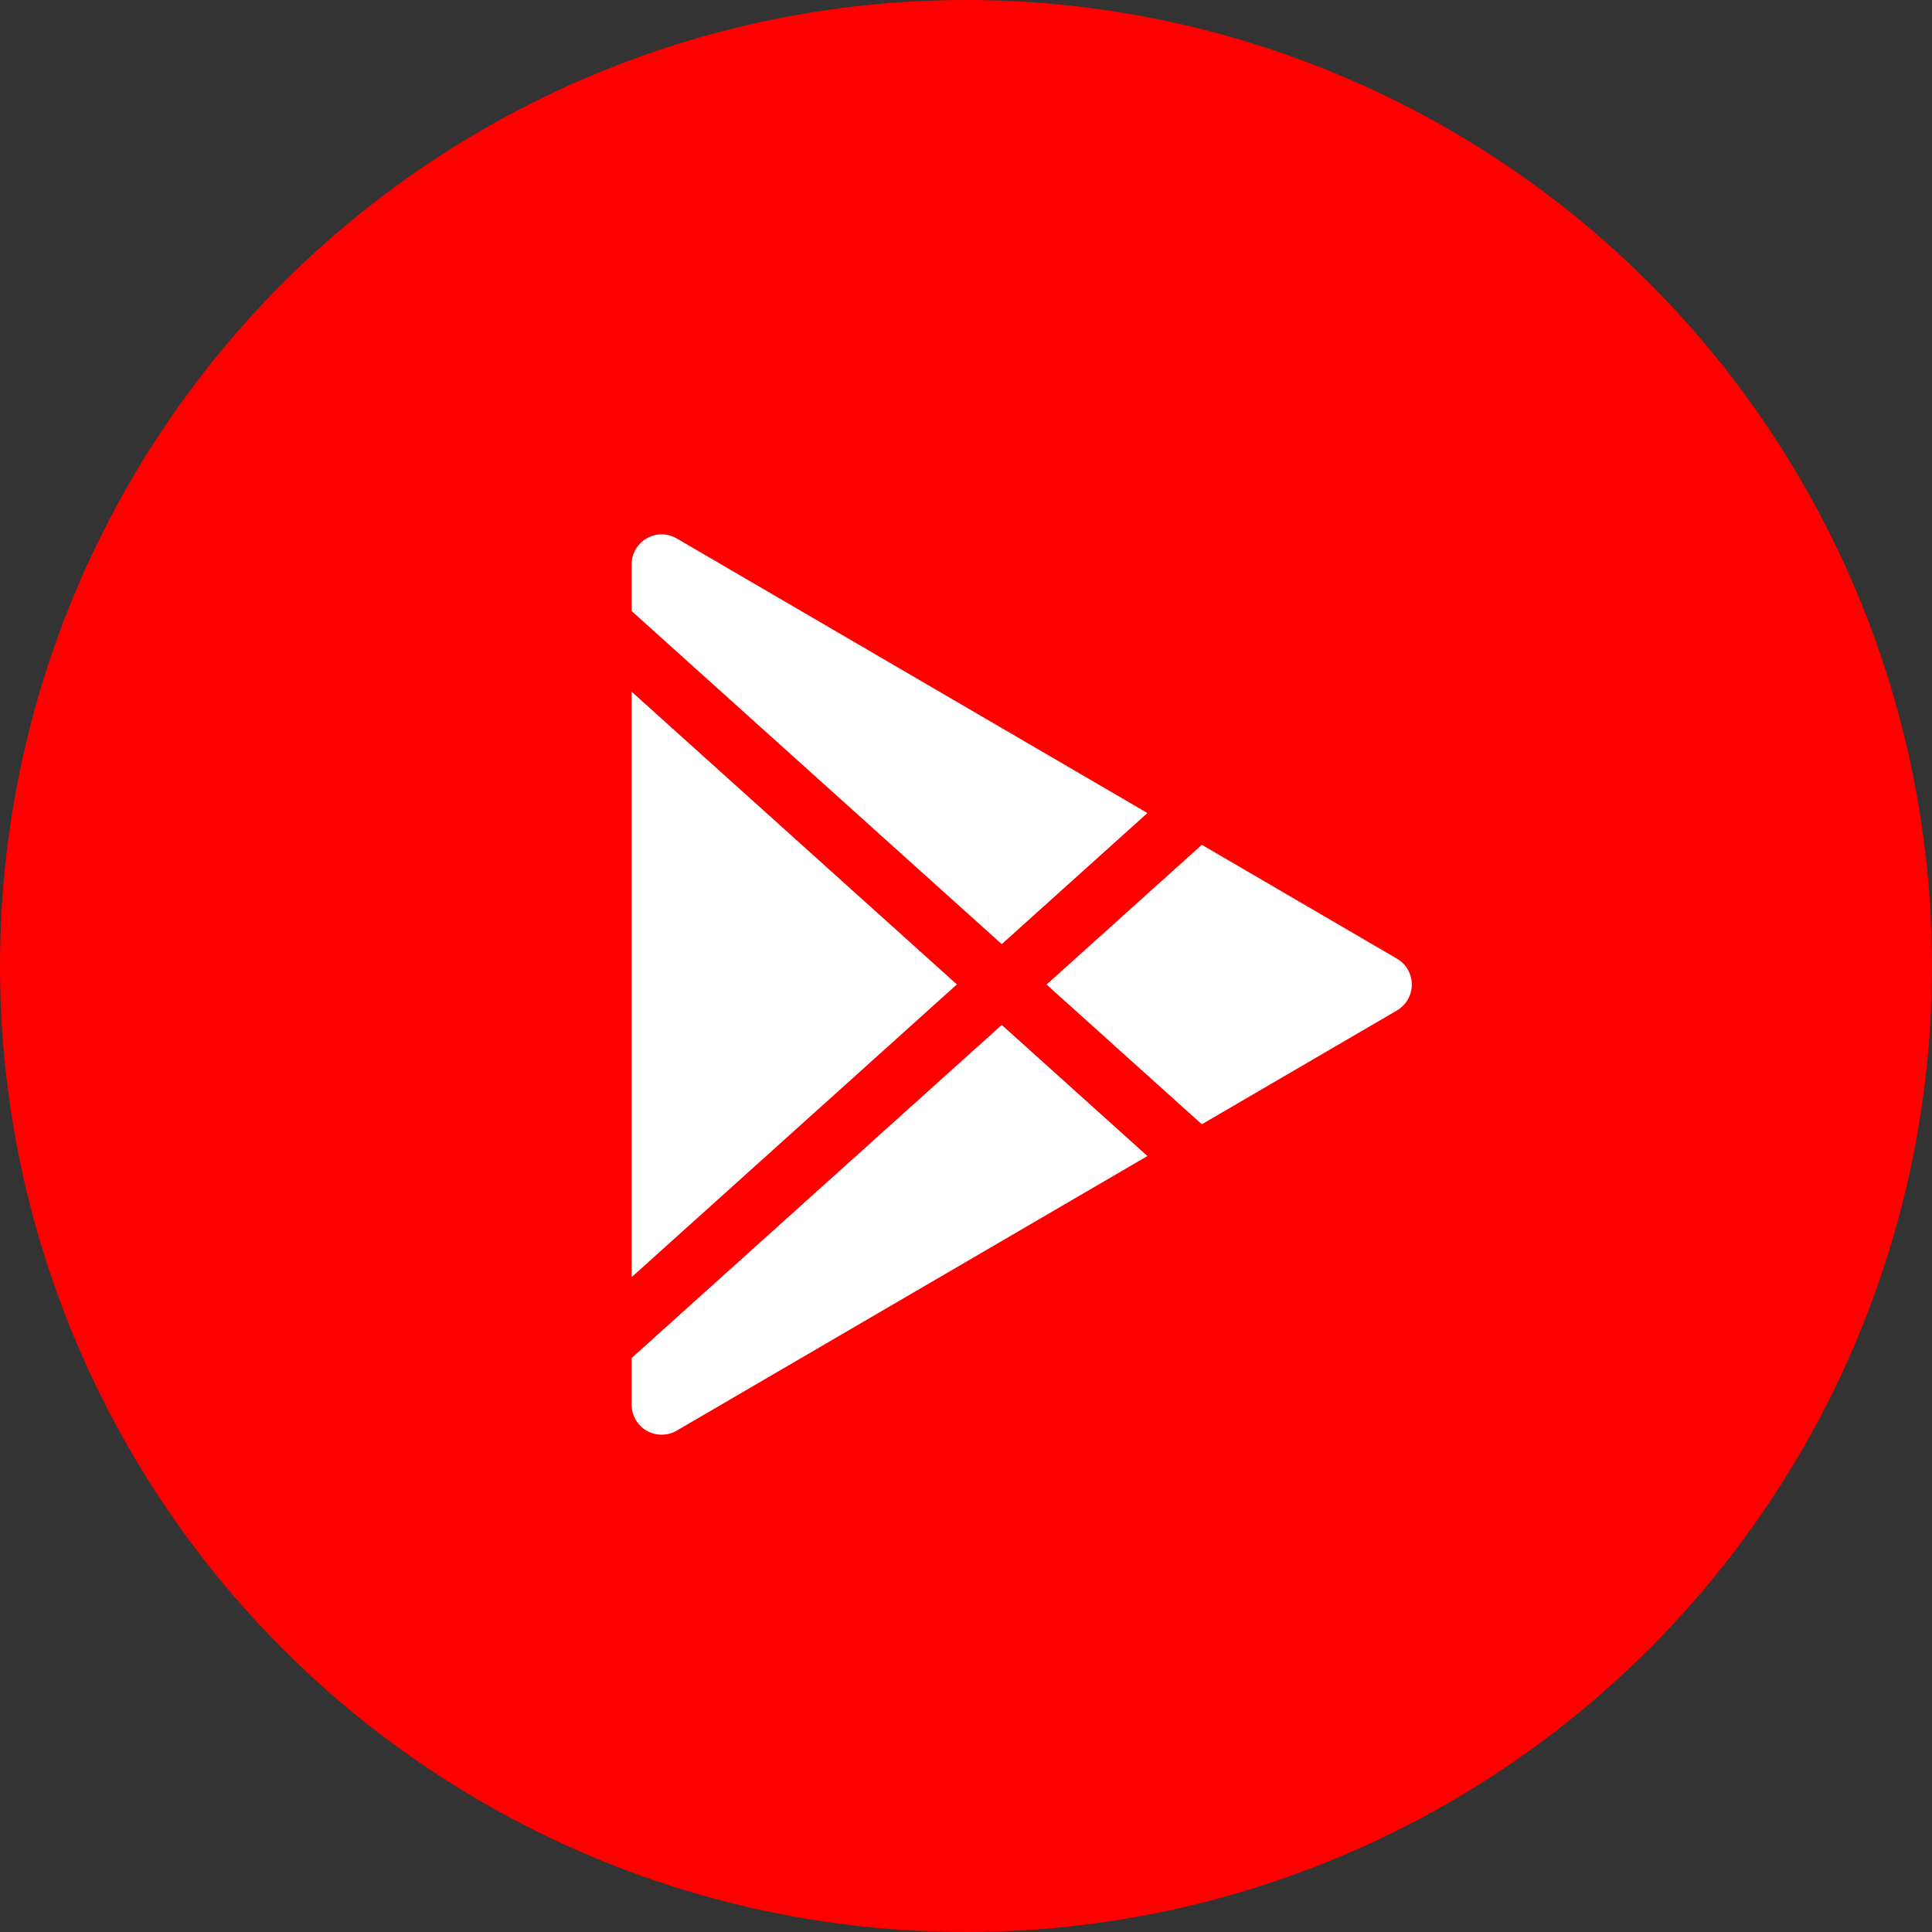
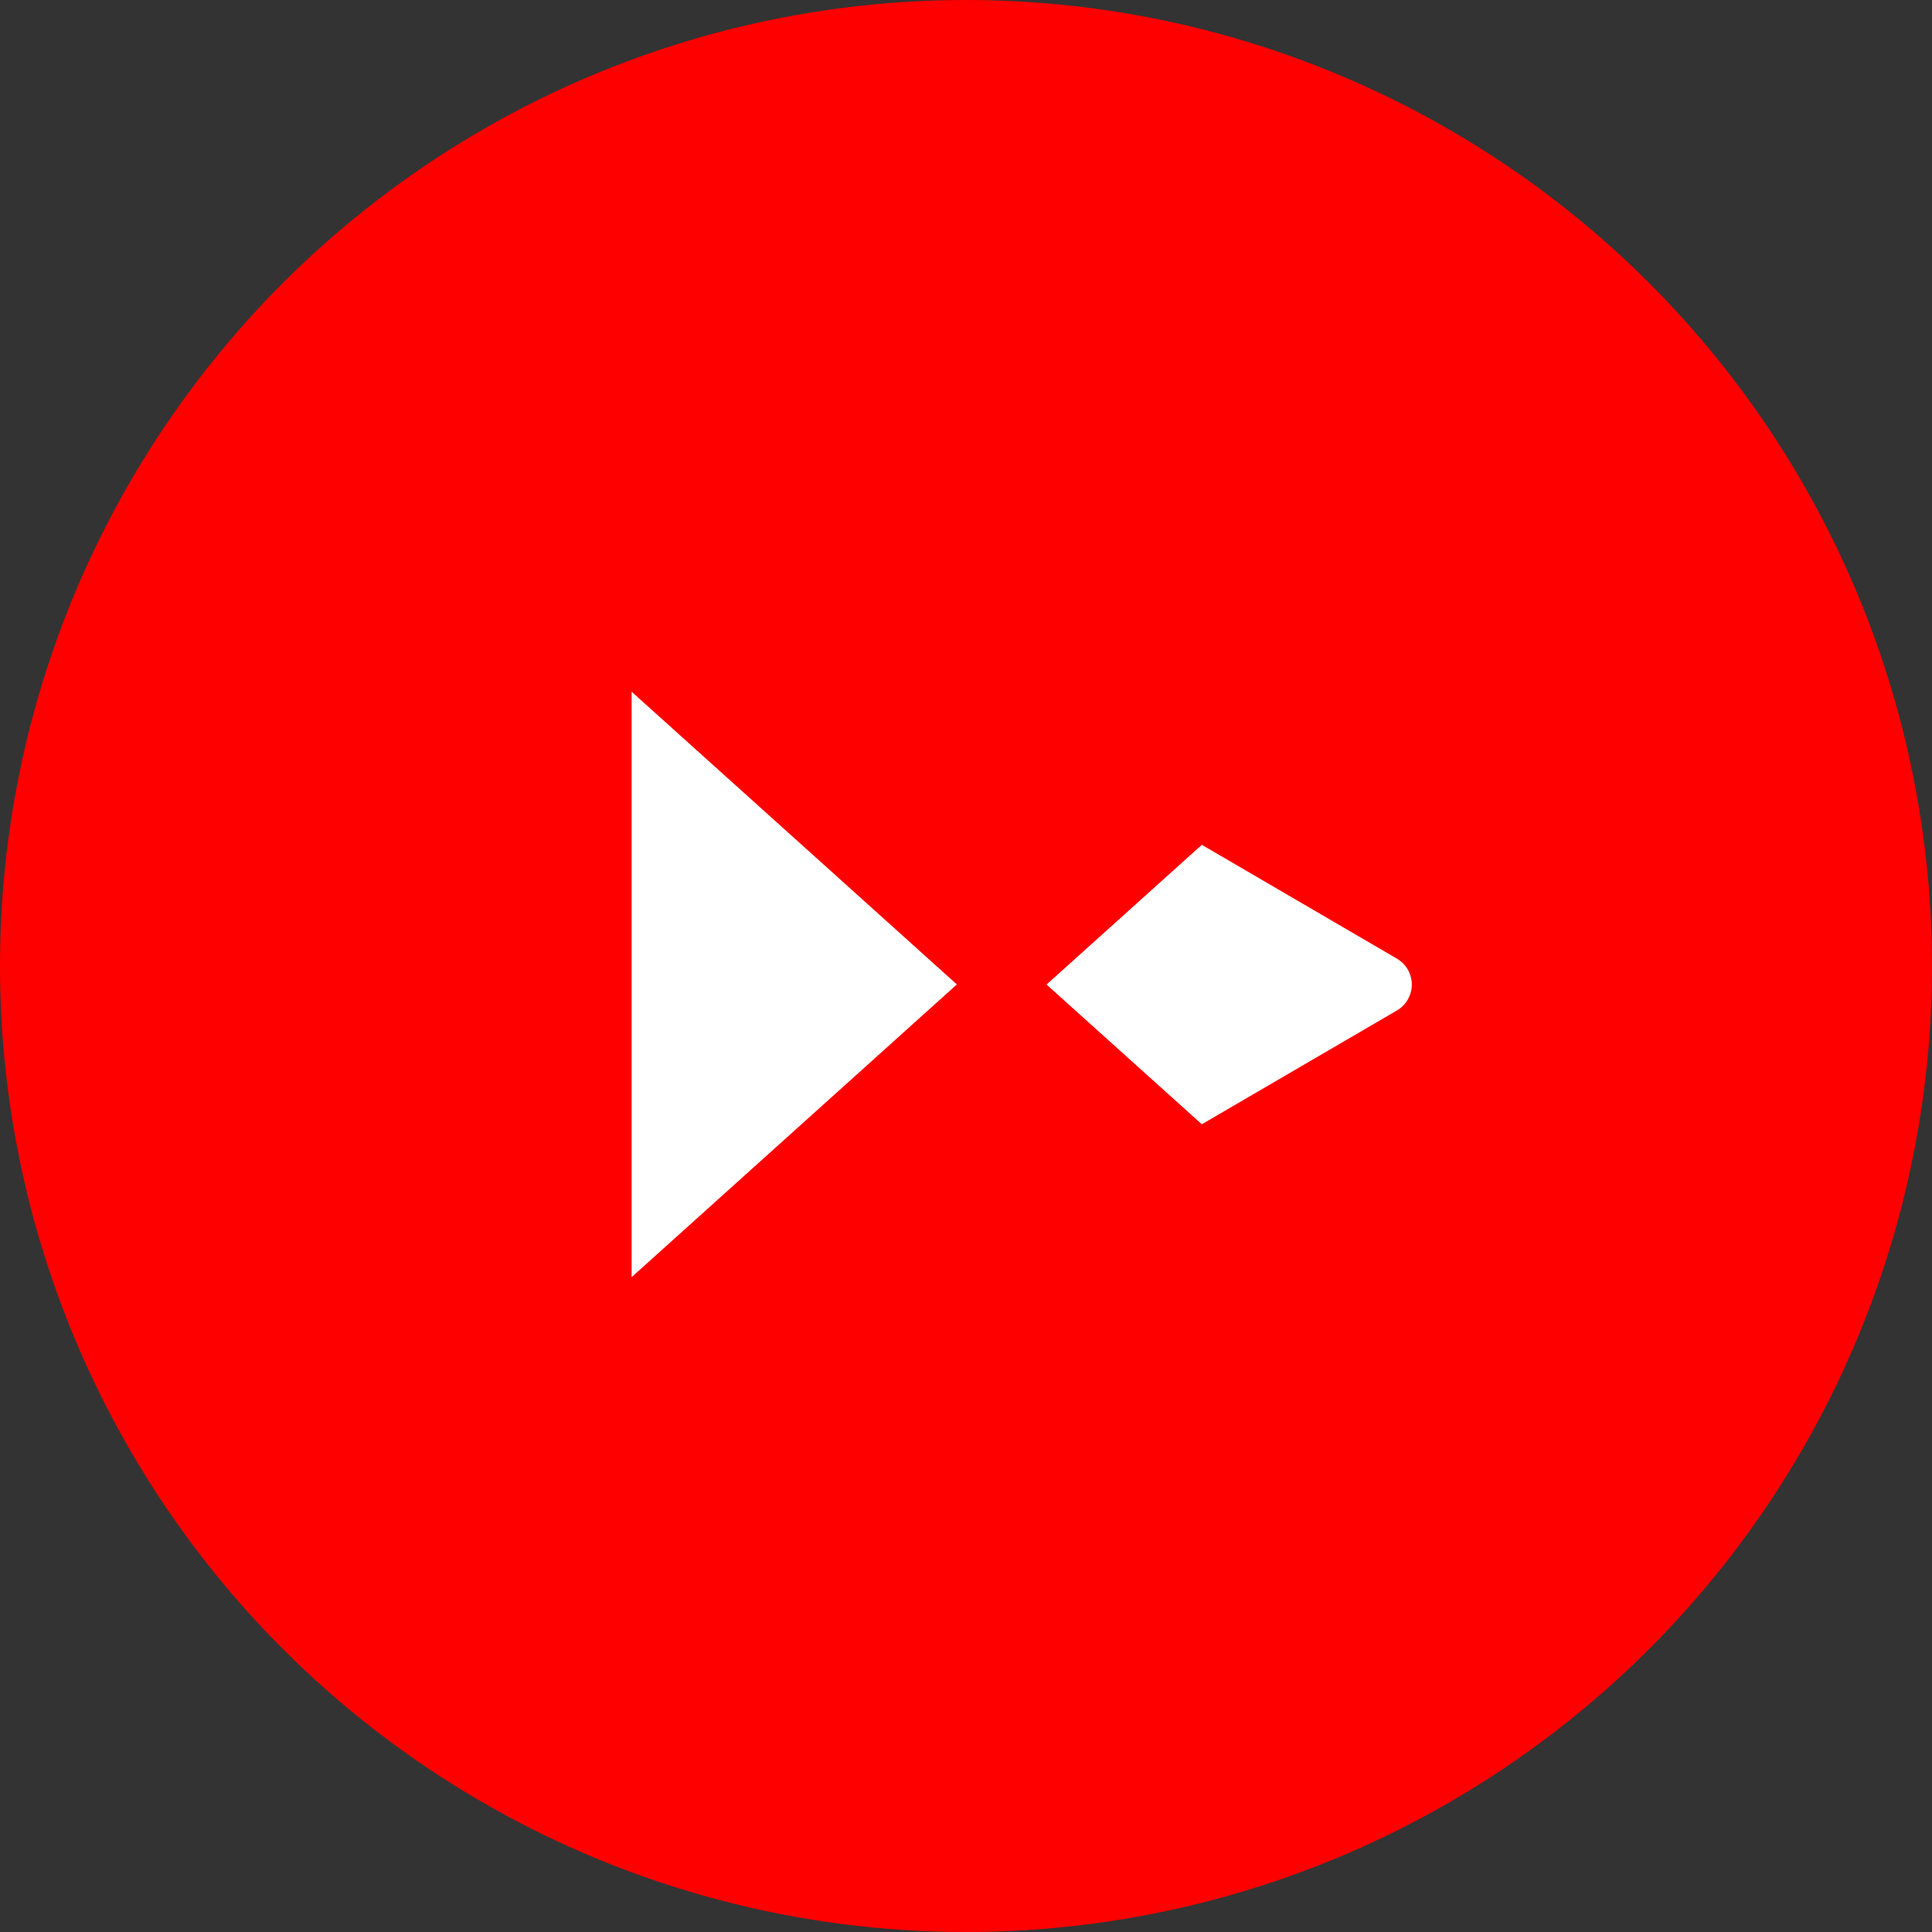
<svg xmlns="http://www.w3.org/2000/svg" width="52" height="52" viewBox="0 0 52 52" fill="none">
  <rect x="0" y="0" width="52" height="52" fill="#333333" stroke="none" />
  <circle cx="26" cy="26" r="26" fill="#FF0000" />
-   <path d="M17.405 14.49C17.656 14.346 17.965 14.347 18.215 14.493L30.883 21.883L26.962 25.412L17 16.446V15.191C17 14.901 17.155 14.634 17.405 14.49Z" fill="white" />
  <path d="M17 18.617V34.375L25.754 26.496L17 18.617Z" fill="white" />
-   <path d="M17 36.551V37.807C17 38.096 17.155 38.364 17.405 38.508C17.656 38.651 17.965 38.651 18.215 38.505L30.883 31.115L26.962 27.586L17 36.551Z" fill="white" />
  <path d="M32.347 30.26L37.598 27.197C37.846 27.052 37.999 26.787 37.999 26.499C37.999 26.212 37.846 25.946 37.598 25.802L32.347 22.738L28.168 26.499L32.347 30.26Z" fill="white" />
</svg>